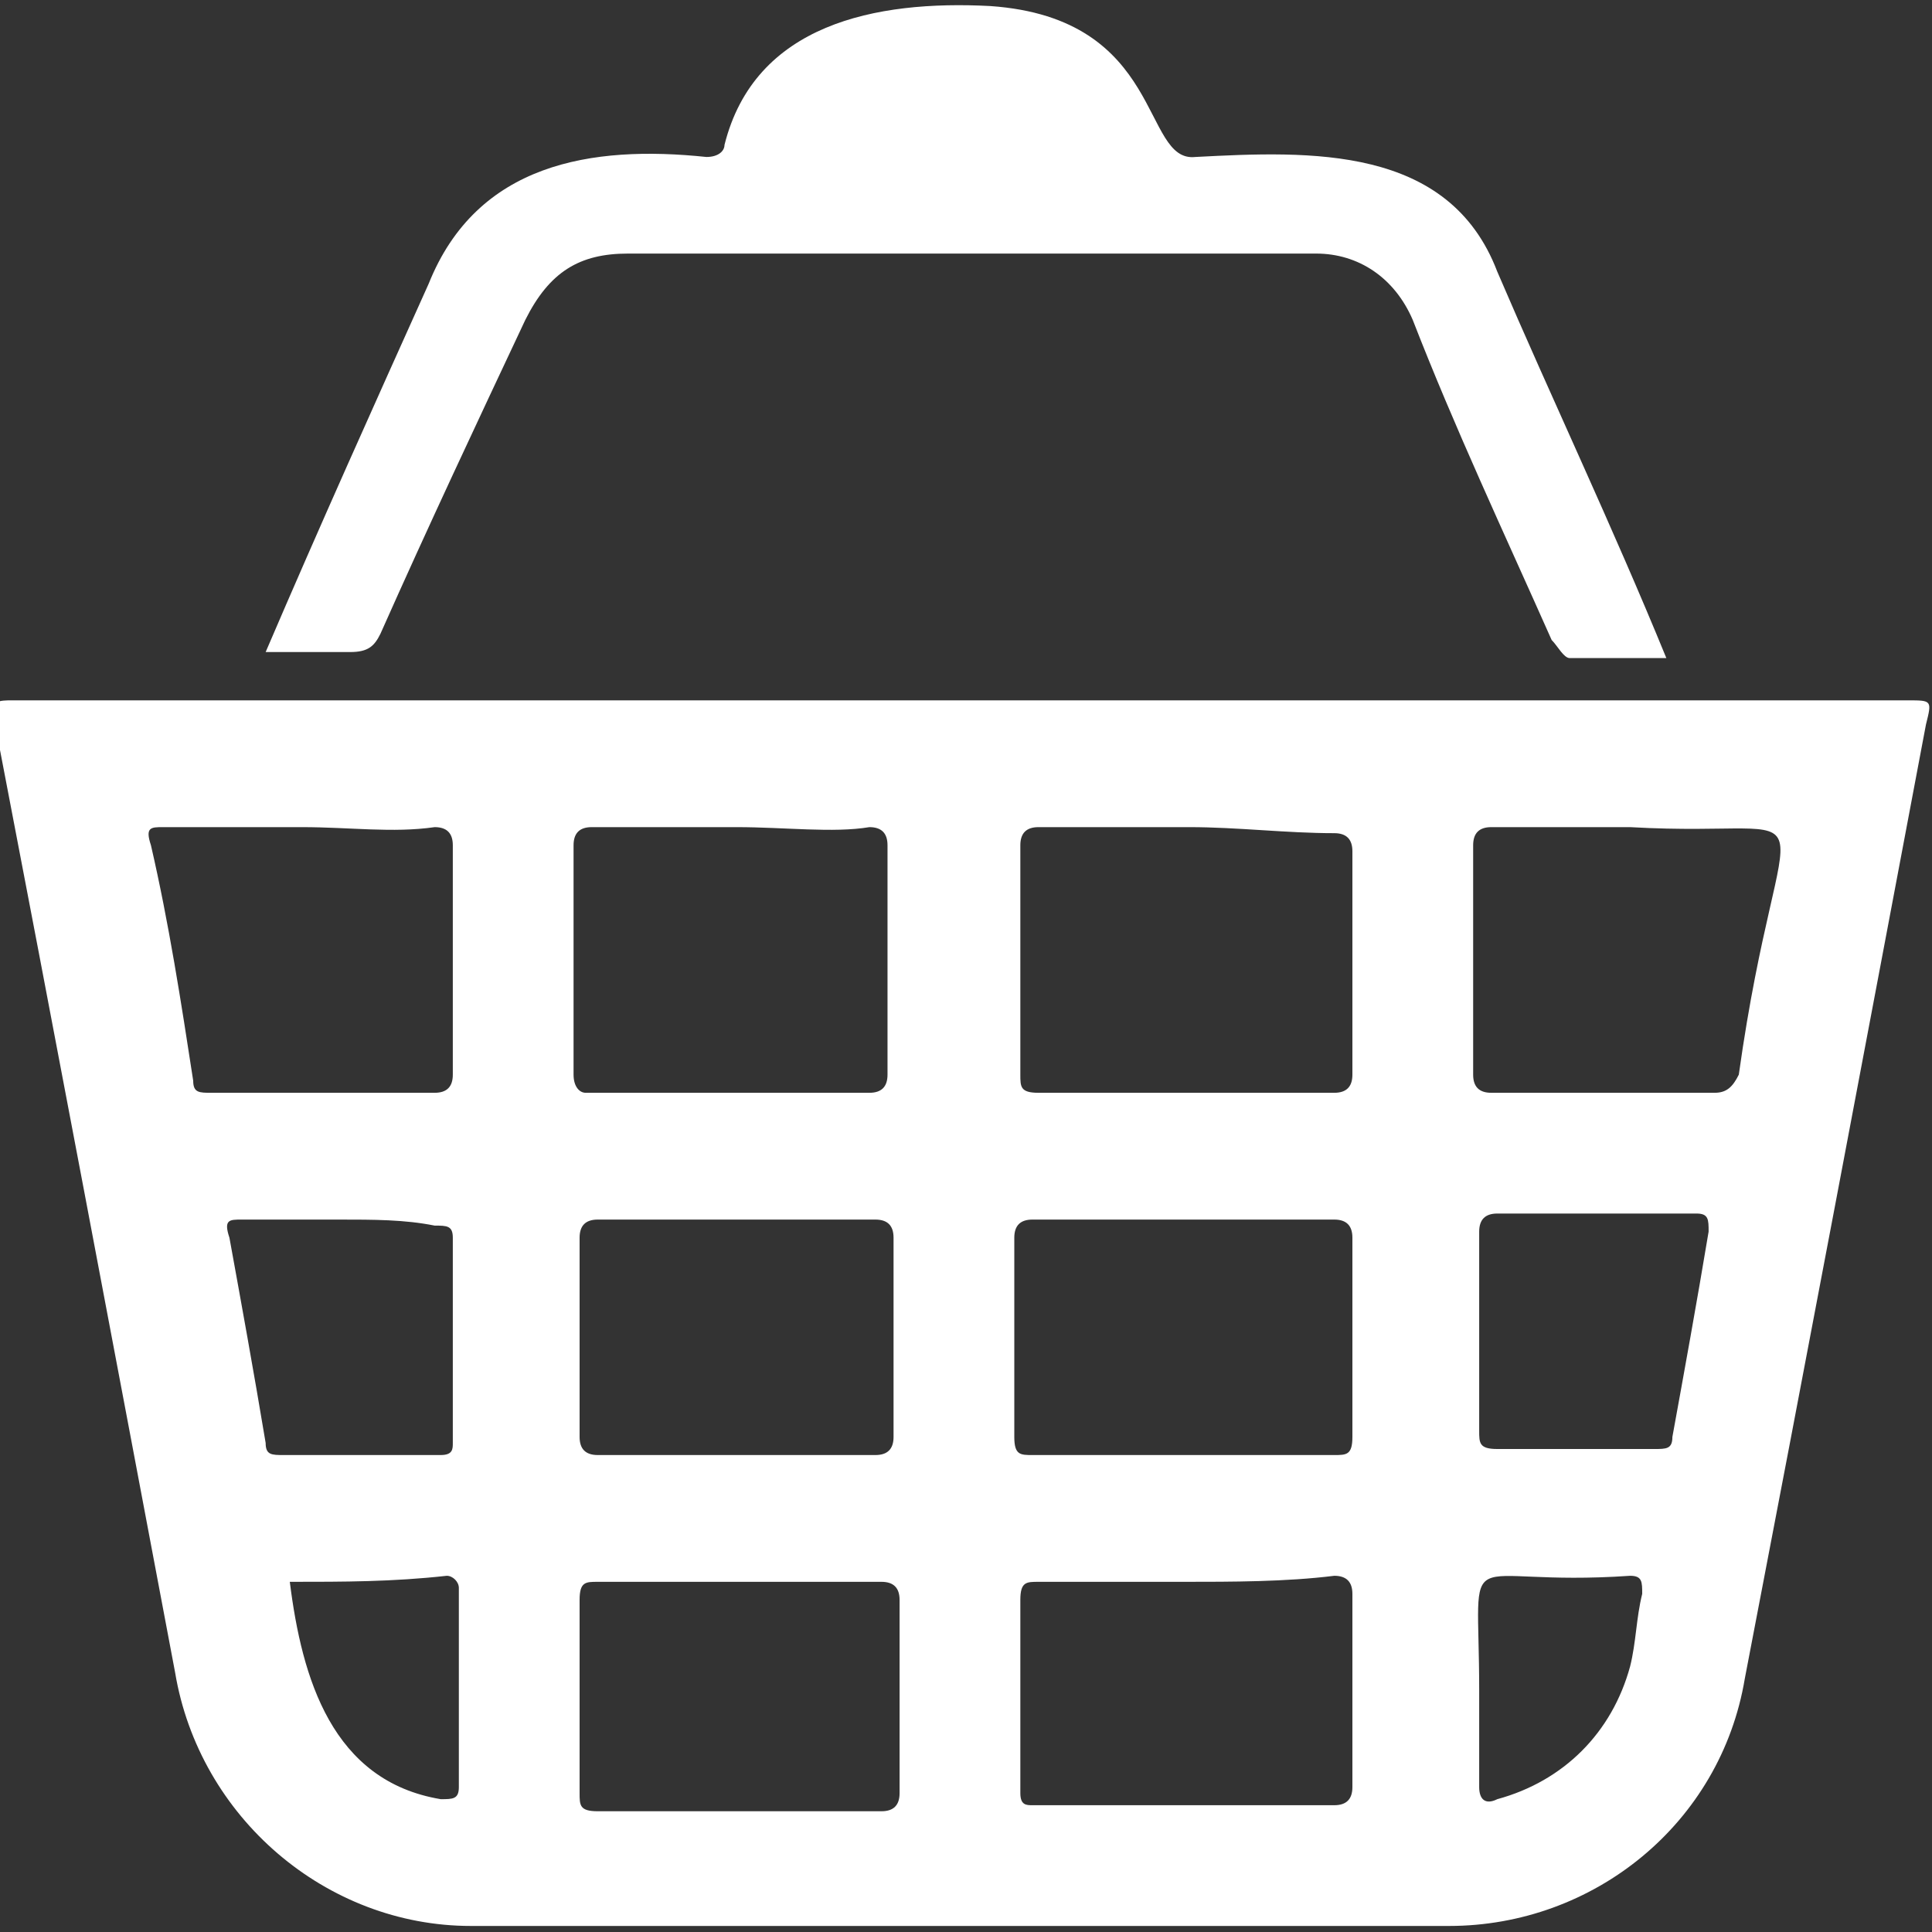
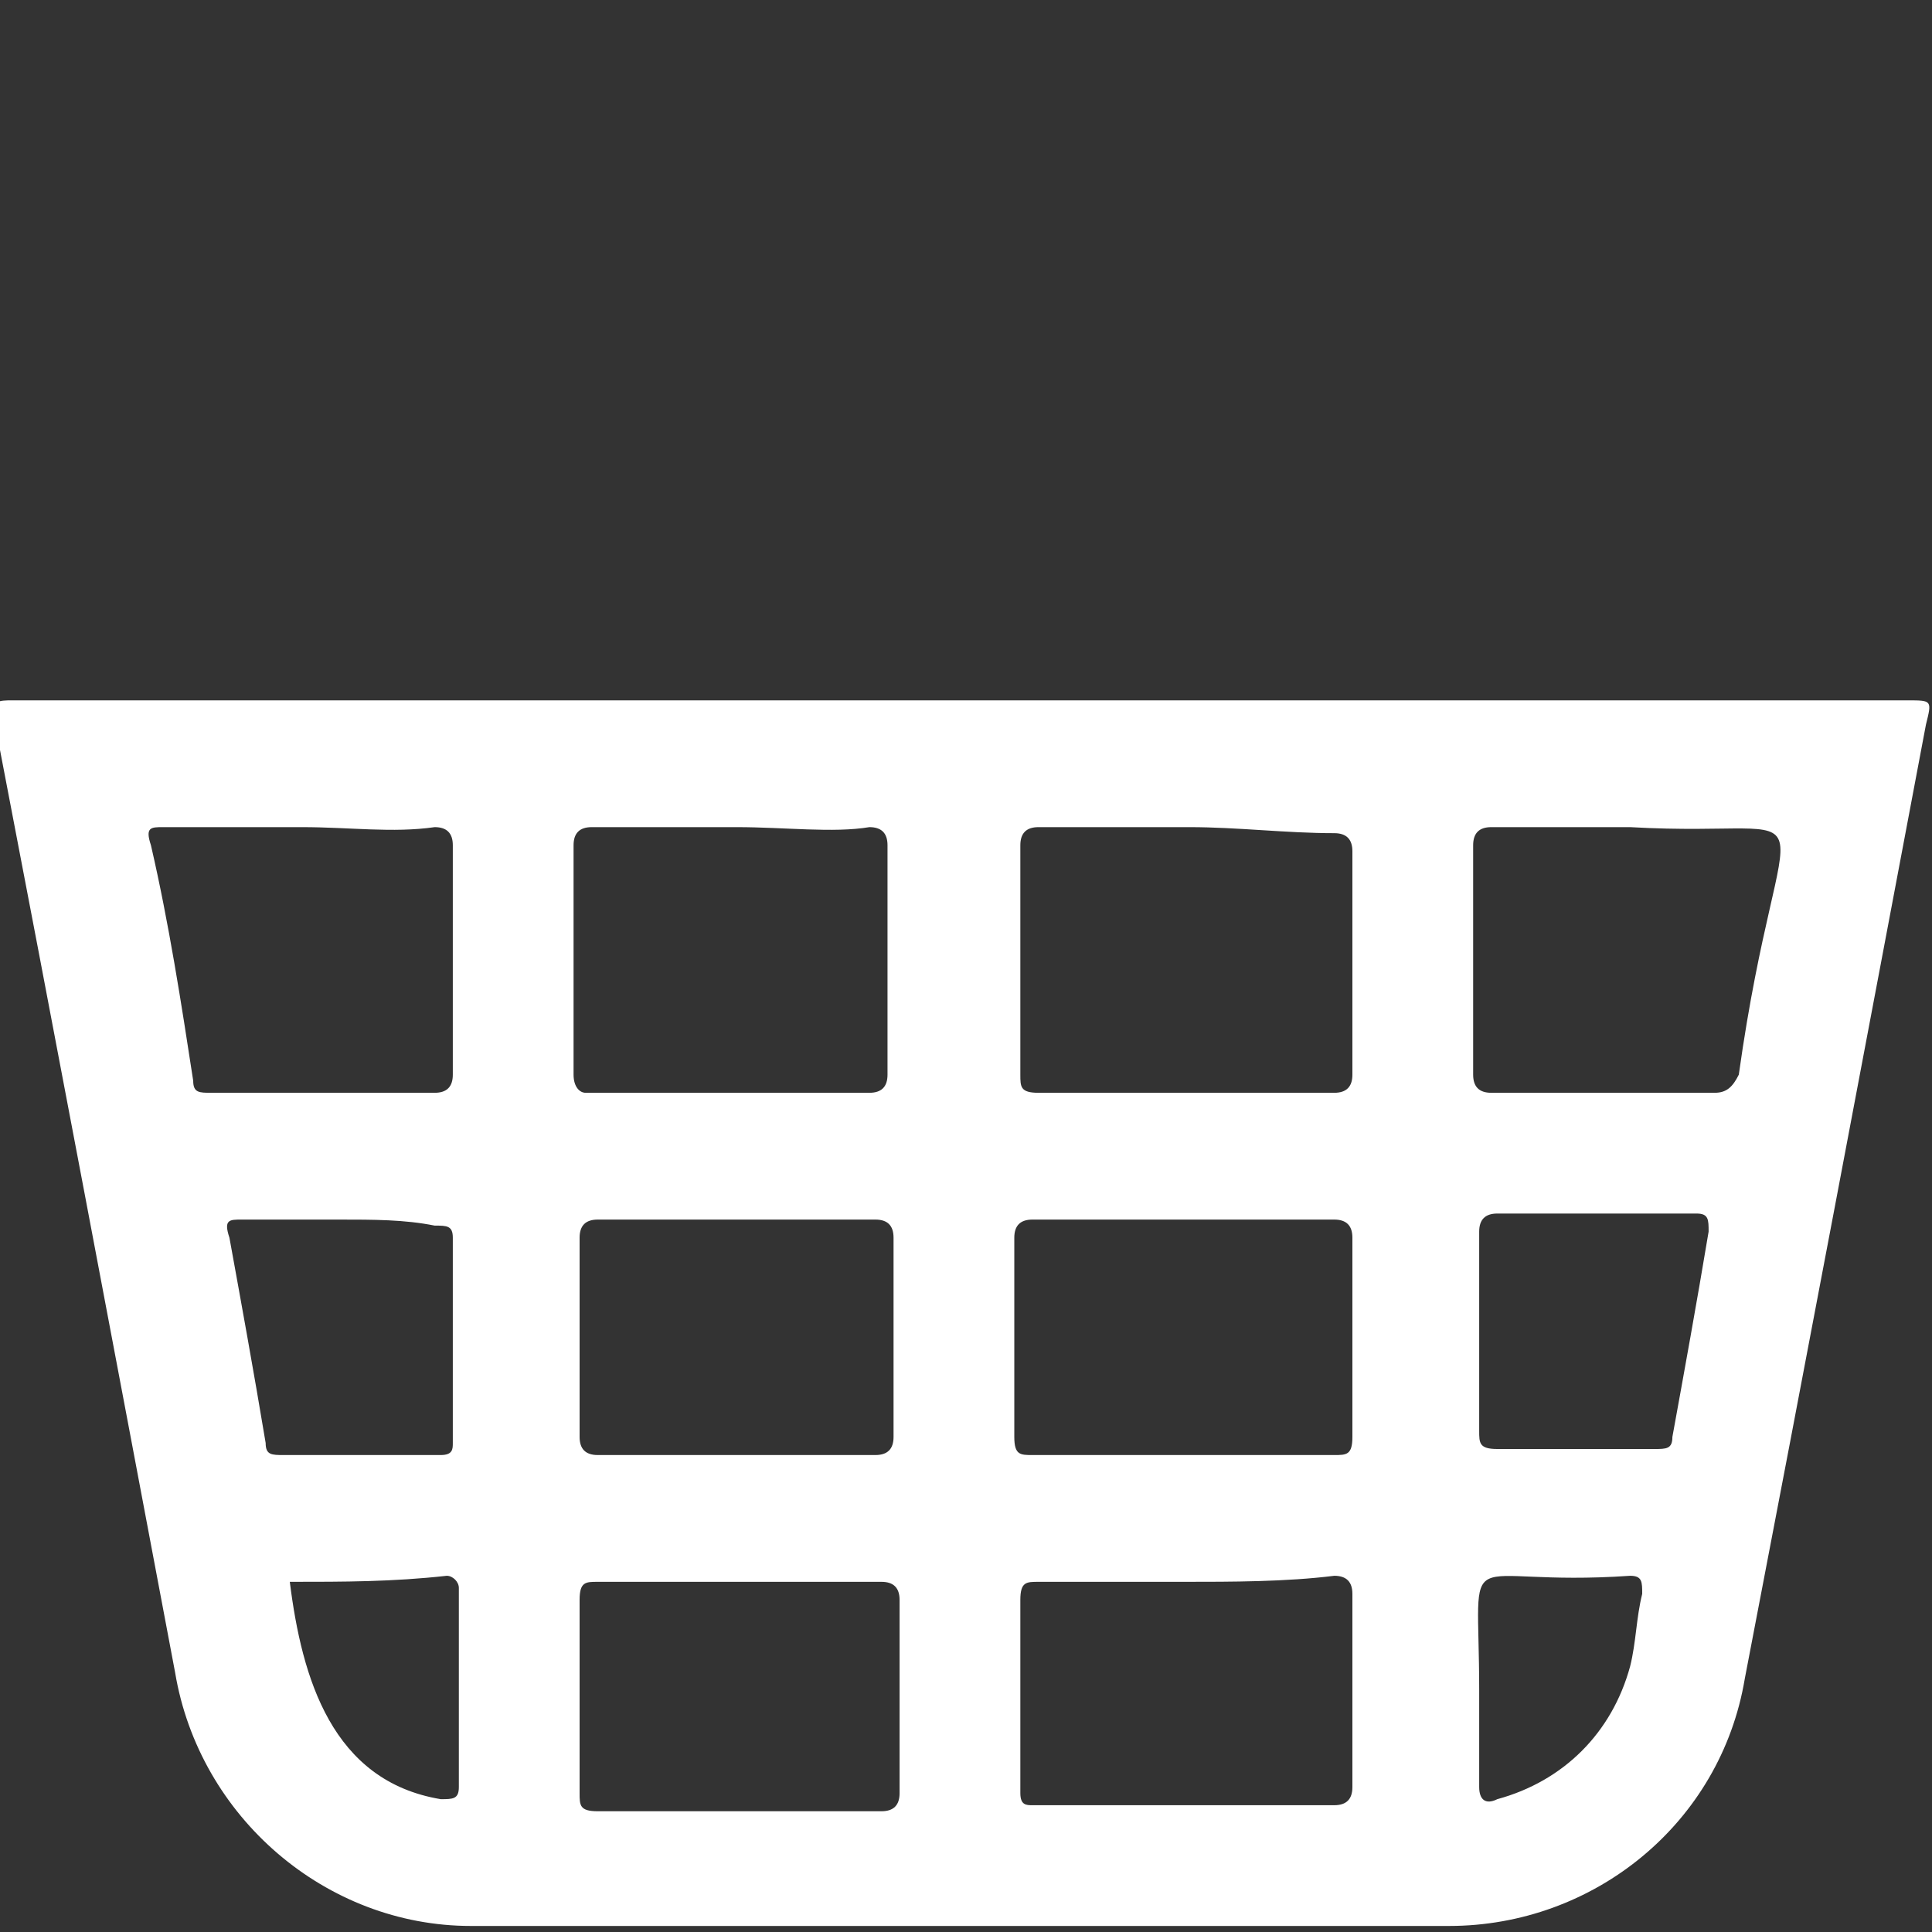
<svg xmlns="http://www.w3.org/2000/svg" id="Layer_1" x="0px" y="0px" viewBox="0 0 32 32" style="enable-background:new 0 0 32 32;" xml:space="preserve">
  <rect x="0" y="0" width="32" height="32" fill="#333333" stroke="none" />
  <style type="text/css">	.basket-icon-st0{fill:#FFFFFF;}</style>
  <g>
-     <path class="basket-icon-st0" d="M16,11.6c5.2,0,10.4,0,15.6,0c0.4,0,0.4,0,0.3,0.4c-1,5.3-2,10.6-3,15.8c-0.4,2.4-2.5,4.1-4.9,4.1  c-5.4,0-10.8,0-16.2,0c-2.4,0-4.5-1.8-4.9-4.2c-1-5.3-2-10.6-3-15.8c-0.1-0.3,0.1-0.3,0.3-0.3C5.5,11.6,10.8,11.6,16,11.6z   M19.7,13.7c-0.8,0-1.7,0-2.5,0c-0.2,0-0.3,0.1-0.3,0.3c0,1.3,0,2.5,0,3.8c0,0.2,0,0.3,0.3,0.3c1.6,0,3.3,0,4.9,0  c0.2,0,0.3-0.1,0.3-0.3c0-1.2,0-2.5,0-3.7c0-0.2-0.1-0.3-0.3-0.3C21.3,13.8,20.5,13.7,19.7,13.7z M12.2,13.7c-0.8,0-1.6,0-2.4,0  c-0.2,0-0.3,0.1-0.3,0.3c0,1.3,0,2.6,0,3.8c0,0.2,0.1,0.3,0.2,0.3c1.6,0,3.1,0,4.7,0c0.2,0,0.3-0.1,0.3-0.3c0-1.3,0-2.5,0-3.8  c0-0.2-0.1-0.3-0.3-0.3C13.8,13.8,13,13.7,12.2,13.7z M19.6,24.1c0.8,0,1.6,0,2.5,0c0.2,0,0.3,0,0.3-0.3c0-1.1,0-2.2,0-3.3  c0-0.2-0.1-0.3-0.3-0.3c-1.7,0-3.3,0-5,0c-0.2,0-0.3,0.1-0.3,0.3c0,1.1,0,2.2,0,3.3c0,0.3,0.1,0.3,0.3,0.3  C18,24.1,18.8,24.1,19.6,24.1z M19.6,26.2c-0.8,0-1.6,0-2.4,0c-0.2,0-0.3,0-0.3,0.3c0,1.1,0,2.1,0,3.2c0,0.2,0.1,0.2,0.2,0.2  c1.7,0,3.3,0,5,0c0.2,0,0.3-0.1,0.3-0.3c0-1.1,0-2.1,0-3.2c0-0.2-0.1-0.3-0.3-0.3C21.3,26.2,20.4,26.2,19.6,26.2z M27,13.7  c-0.8,0-1.5,0-2.3,0c-0.2,0-0.3,0.1-0.3,0.3c0,1.3,0,2.5,0,3.8c0,0.2,0.1,0.3,0.3,0.3c1.2,0,2.4,0,3.7,0c0.2,0,0.3-0.1,0.4-0.3  C29.5,12.8,30.5,13.9,27,13.7z M5,13.7c-0.8,0-1.5,0-2.3,0c-0.2,0-0.3,0-0.2,0.3c0.3,1.3,0.5,2.6,0.7,3.9c0,0.2,0.1,0.2,0.3,0.2  c1.2,0,2.5,0,3.7,0c0.2,0,0.3-0.1,0.3-0.3c0-1.3,0-2.5,0-3.8c0-0.2-0.1-0.3-0.3-0.3C6.5,13.8,5.8,13.7,5,13.7z M12.2,20.2  c-0.8,0-1.5,0-2.3,0c-0.2,0-0.3,0.1-0.3,0.3c0,1.1,0,2.2,0,3.3c0,0.2,0.1,0.3,0.3,0.3c1.5,0,3.1,0,4.6,0c0.2,0,0.3-0.1,0.3-0.3  c0-1.1,0-2.2,0-3.3c0-0.2-0.1-0.3-0.3-0.3C13.8,20.2,13,20.2,12.2,20.2z M12.2,26.2c-0.8,0-1.5,0-2.3,0c-0.2,0-0.3,0-0.3,0.3  c0,1.1,0,2.1,0,3.2c0,0.2,0,0.3,0.3,0.3c1.6,0,3.1,0,4.7,0c0.2,0,0.3-0.1,0.3-0.3c0-1.1,0-2.1,0-3.2c0-0.2-0.1-0.3-0.3-0.3  C13.8,26.2,13,26.2,12.2,26.2z M24.5,22.1c0,0.5,0,1.1,0,1.6c0,0.2,0,0.3,0.3,0.3c0.9,0,1.7,0,2.6,0c0.2,0,0.3,0,0.3-0.2  c0.2-1.1,0.4-2.2,0.6-3.4c0-0.2,0-0.3-0.2-0.3c-1.1,0-2.2,0-3.3,0c-0.2,0-0.3,0.1-0.3,0.3C24.5,21,24.5,21.6,24.5,22.1z M5.6,20.2  c-0.5,0-1.1,0-1.6,0c-0.2,0-0.3,0-0.2,0.3c0.2,1.1,0.4,2.2,0.6,3.4c0,0.2,0.1,0.2,0.3,0.2c0.9,0,1.8,0,2.6,0c0.2,0,0.2-0.1,0.2-0.2  c0-1.1,0-2.3,0-3.4c0-0.2-0.1-0.2-0.3-0.2C6.7,20.2,6.2,20.2,5.6,20.2z M24.5,28c0,0.5,0,1.1,0,1.6c0,0.2,0.1,0.3,0.3,0.2  c1.1-0.3,1.9-1.1,2.2-2.2c0.1-0.4,0.1-0.8,0.2-1.2c0-0.2,0-0.3-0.2-0.3C24.1,26.3,24.5,25.4,24.5,28z M4.8,26.2  c0.2,1.6,0.7,3.3,2.5,3.6c0.2,0,0.3,0,0.3-0.2c0-1.1,0-2.2,0-3.3c0-0.1-0.1-0.2-0.2-0.2C6.5,26.2,5.7,26.2,4.8,26.2z" />
-     <path class="basket-icon-st0" d="M4.4,10.8c0.9-2.1,1.8-4.1,2.7-6.1c0.8-2,2.7-2.3,4.6-2.1c0.2,0,0.3-0.1,0.3-0.2c0.5-2,2.5-2.4,4.4-2.3  c2.9,0.2,2.5,2.6,3.4,2.5c1.9-0.1,4.2-0.2,5,1.9c0.9,2.1,1.9,4.2,2.8,6.4c-0.5,0-1.1,0-1.6,0c-0.1,0-0.2-0.2-0.3-0.3  c-0.8-1.8-1.6-3.5-2.3-5.3c-0.3-0.7-0.9-1.1-1.6-1.1c-3.8,0-7.6,0-11.4,0c-0.8,0-1.3,0.3-1.7,1.1C7.9,7,7.1,8.7,6.3,10.5  c-0.1,0.2-0.2,0.3-0.5,0.3C5.4,10.8,4.9,10.8,4.4,10.8z" />
+     <path class="basket-icon-st0" d="M16,11.6c5.2,0,10.4,0,15.6,0c0.4,0,0.4,0,0.3,0.4c-1,5.3-2,10.6-3,15.8c-0.4,2.4-2.5,4.1-4.9,4.1  c-5.4,0-10.8,0-16.2,0c-2.4,0-4.5-1.8-4.9-4.2c-1-5.3-2-10.6-3-15.8c-0.1-0.3,0.1-0.3,0.3-0.3C5.5,11.6,10.8,11.6,16,11.6z   M19.7,13.7c-0.8,0-1.7,0-2.5,0c-0.2,0-0.3,0.1-0.3,0.3c0,1.3,0,2.5,0,3.8c0,0.2,0,0.3,0.3,0.3c1.6,0,3.3,0,4.9,0  c0.2,0,0.3-0.1,0.3-0.3c0-1.2,0-2.5,0-3.7c0-0.2-0.1-0.3-0.3-0.3C21.3,13.8,20.5,13.7,19.7,13.7z M12.2,13.7c-0.8,0-1.6,0-2.4,0  c-0.2,0-0.3,0.1-0.3,0.3c0,1.3,0,2.6,0,3.8c0,0.2,0.1,0.3,0.2,0.3c1.6,0,3.1,0,4.7,0c0.2,0,0.3-0.1,0.3-0.3c0-1.3,0-2.5,0-3.8  c0-0.2-0.1-0.3-0.3-0.3C13.8,13.8,13,13.7,12.2,13.7z M19.6,24.1c0.8,0,1.6,0,2.5,0c0.2,0,0.3,0,0.3-0.3c0-1.1,0-2.2,0-3.3  c0-0.2-0.1-0.3-0.3-0.3c-1.7,0-3.3,0-5,0c-0.2,0-0.3,0.1-0.3,0.3c0,1.1,0,2.2,0,3.3c0,0.3,0.1,0.3,0.3,0.3  C18,24.1,18.8,24.1,19.6,24.1z M19.6,26.2c-0.8,0-1.6,0-2.4,0c-0.2,0-0.3,0-0.3,0.3c0,1.1,0,2.1,0,3.2c0,0.2,0.1,0.2,0.2,0.2  c1.7,0,3.3,0,5,0c0.2,0,0.3-0.1,0.3-0.3c0-1.1,0-2.1,0-3.2c0-0.2-0.1-0.3-0.3-0.3C21.3,26.2,20.4,26.2,19.6,26.2z M27,13.7  c-0.8,0-1.5,0-2.3,0c-0.2,0-0.3,0.1-0.3,0.3c0,1.3,0,2.5,0,3.8c0,0.2,0.1,0.3,0.3,0.3c1.2,0,2.4,0,3.7,0c0.2,0,0.3-0.1,0.4-0.3  C29.5,12.8,30.5,13.9,27,13.7z M5,13.7c-0.8,0-1.5,0-2.3,0c-0.2,0-0.3,0-0.2,0.3c0.3,1.3,0.5,2.6,0.7,3.9c0,0.2,0.1,0.2,0.3,0.2  c1.2,0,2.5,0,3.7,0c0.2,0,0.3-0.1,0.3-0.3c0-1.3,0-2.5,0-3.8c0-0.2-0.1-0.3-0.3-0.3C6.5,13.8,5.8,13.7,5,13.7z M12.2,20.2  c-0.8,0-1.5,0-2.3,0c-0.2,0-0.3,0.1-0.3,0.3c0,1.1,0,2.2,0,3.3c0,0.2,0.1,0.3,0.3,0.3c1.5,0,3.1,0,4.6,0c0.2,0,0.3-0.1,0.3-0.3  c0-1.1,0-2.2,0-3.3c0-0.2-0.1-0.3-0.3-0.3C13.8,20.2,13,20.2,12.2,20.2z M12.2,26.2c-0.8,0-1.5,0-2.3,0c-0.2,0-0.3,0-0.3,0.3  c0,1.1,0,2.1,0,3.2c0,0.2,0,0.3,0.3,0.3c1.6,0,3.1,0,4.7,0c0.2,0,0.3-0.1,0.3-0.3c0-1.1,0-2.1,0-3.2c0-0.2-0.1-0.3-0.3-0.3  C13.8,26.2,13,26.2,12.2,26.2z M24.5,22.1c0,0.5,0,1.1,0,1.6c0,0.2,0,0.3,0.3,0.3c0.9,0,1.7,0,2.6,0c0.2,0,0.3,0,0.3-0.2  c0.2-1.1,0.4-2.2,0.6-3.4c0-0.2,0-0.3-0.2-0.3c-1.1,0-2.2,0-3.3,0c-0.2,0-0.3,0.1-0.3,0.3C24.5,21,24.5,21.6,24.5,22.1M5.6,20.2  c-0.5,0-1.1,0-1.6,0c-0.2,0-0.3,0-0.2,0.3c0.2,1.1,0.4,2.2,0.6,3.4c0,0.2,0.1,0.2,0.3,0.2c0.9,0,1.8,0,2.6,0c0.2,0,0.2-0.1,0.2-0.2  c0-1.1,0-2.3,0-3.4c0-0.2-0.1-0.2-0.3-0.2C6.7,20.2,6.2,20.2,5.6,20.2z M24.5,28c0,0.5,0,1.1,0,1.6c0,0.2,0.1,0.3,0.3,0.2  c1.1-0.3,1.9-1.1,2.2-2.2c0.1-0.4,0.1-0.8,0.2-1.2c0-0.2,0-0.3-0.2-0.3C24.1,26.3,24.5,25.4,24.5,28z M4.8,26.2  c0.2,1.6,0.7,3.3,2.5,3.6c0.2,0,0.3,0,0.3-0.2c0-1.1,0-2.2,0-3.3c0-0.1-0.1-0.2-0.2-0.2C6.5,26.2,5.7,26.2,4.8,26.2z" />
  </g>
</svg>